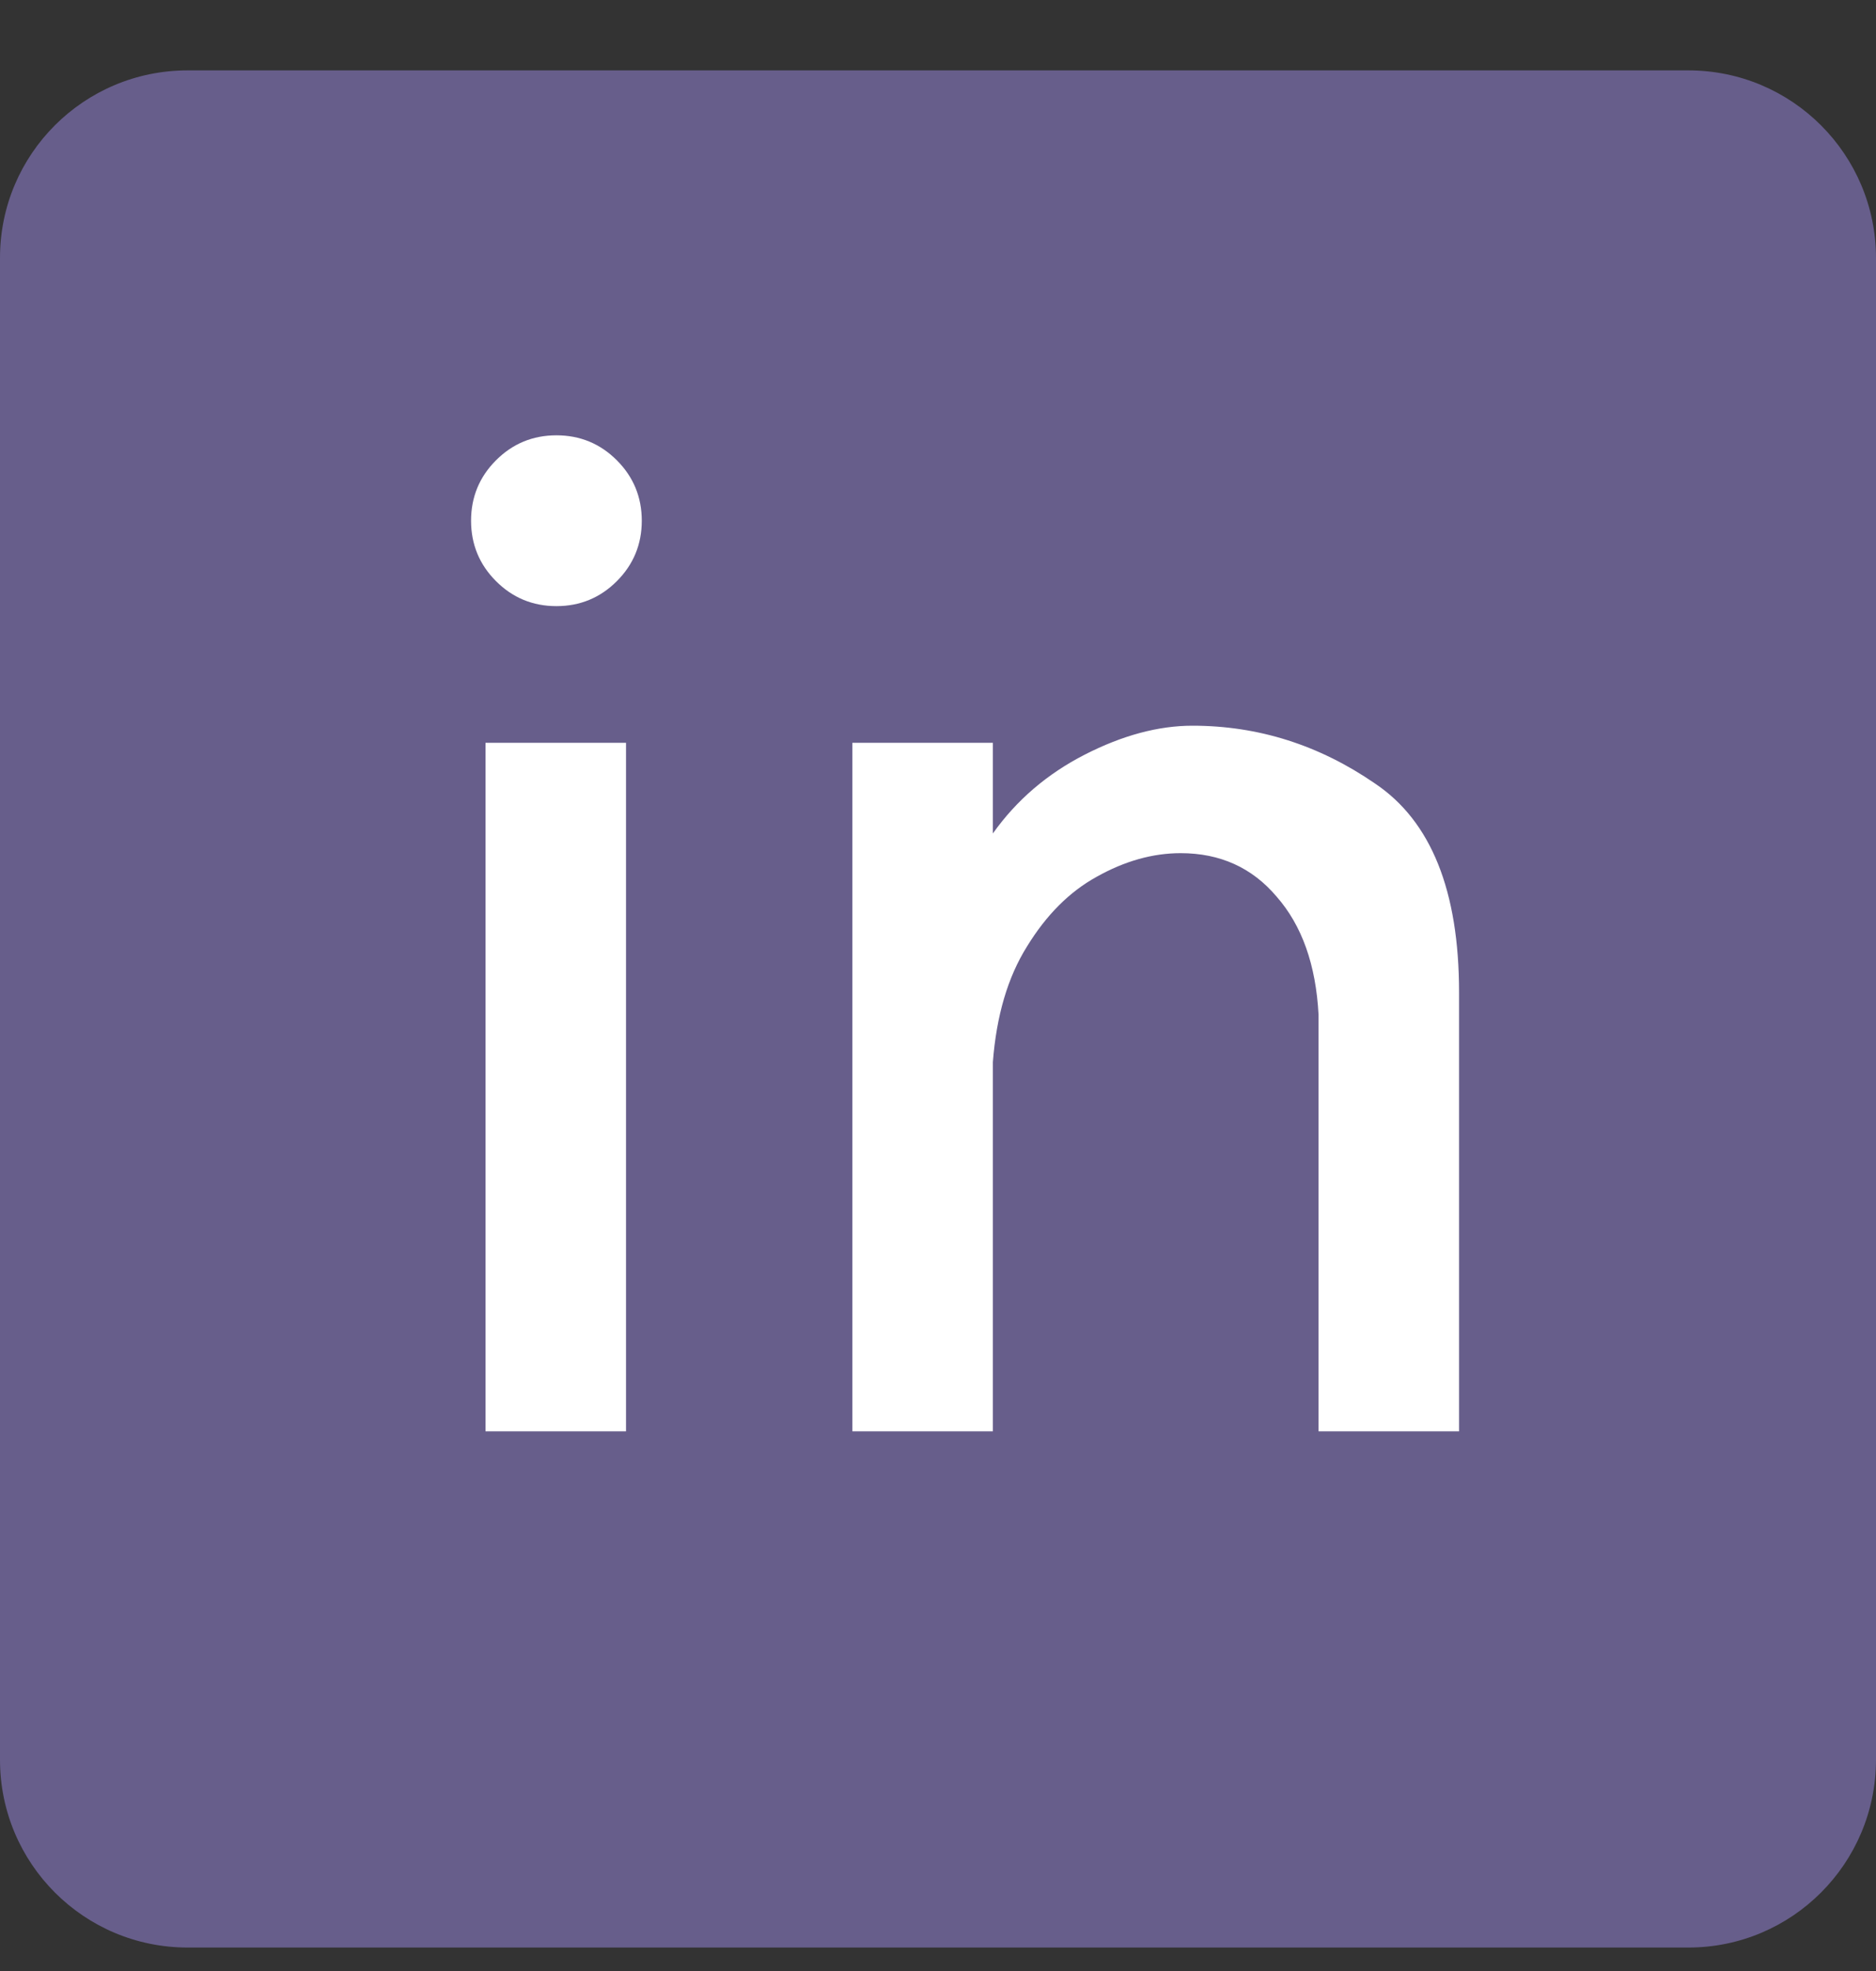
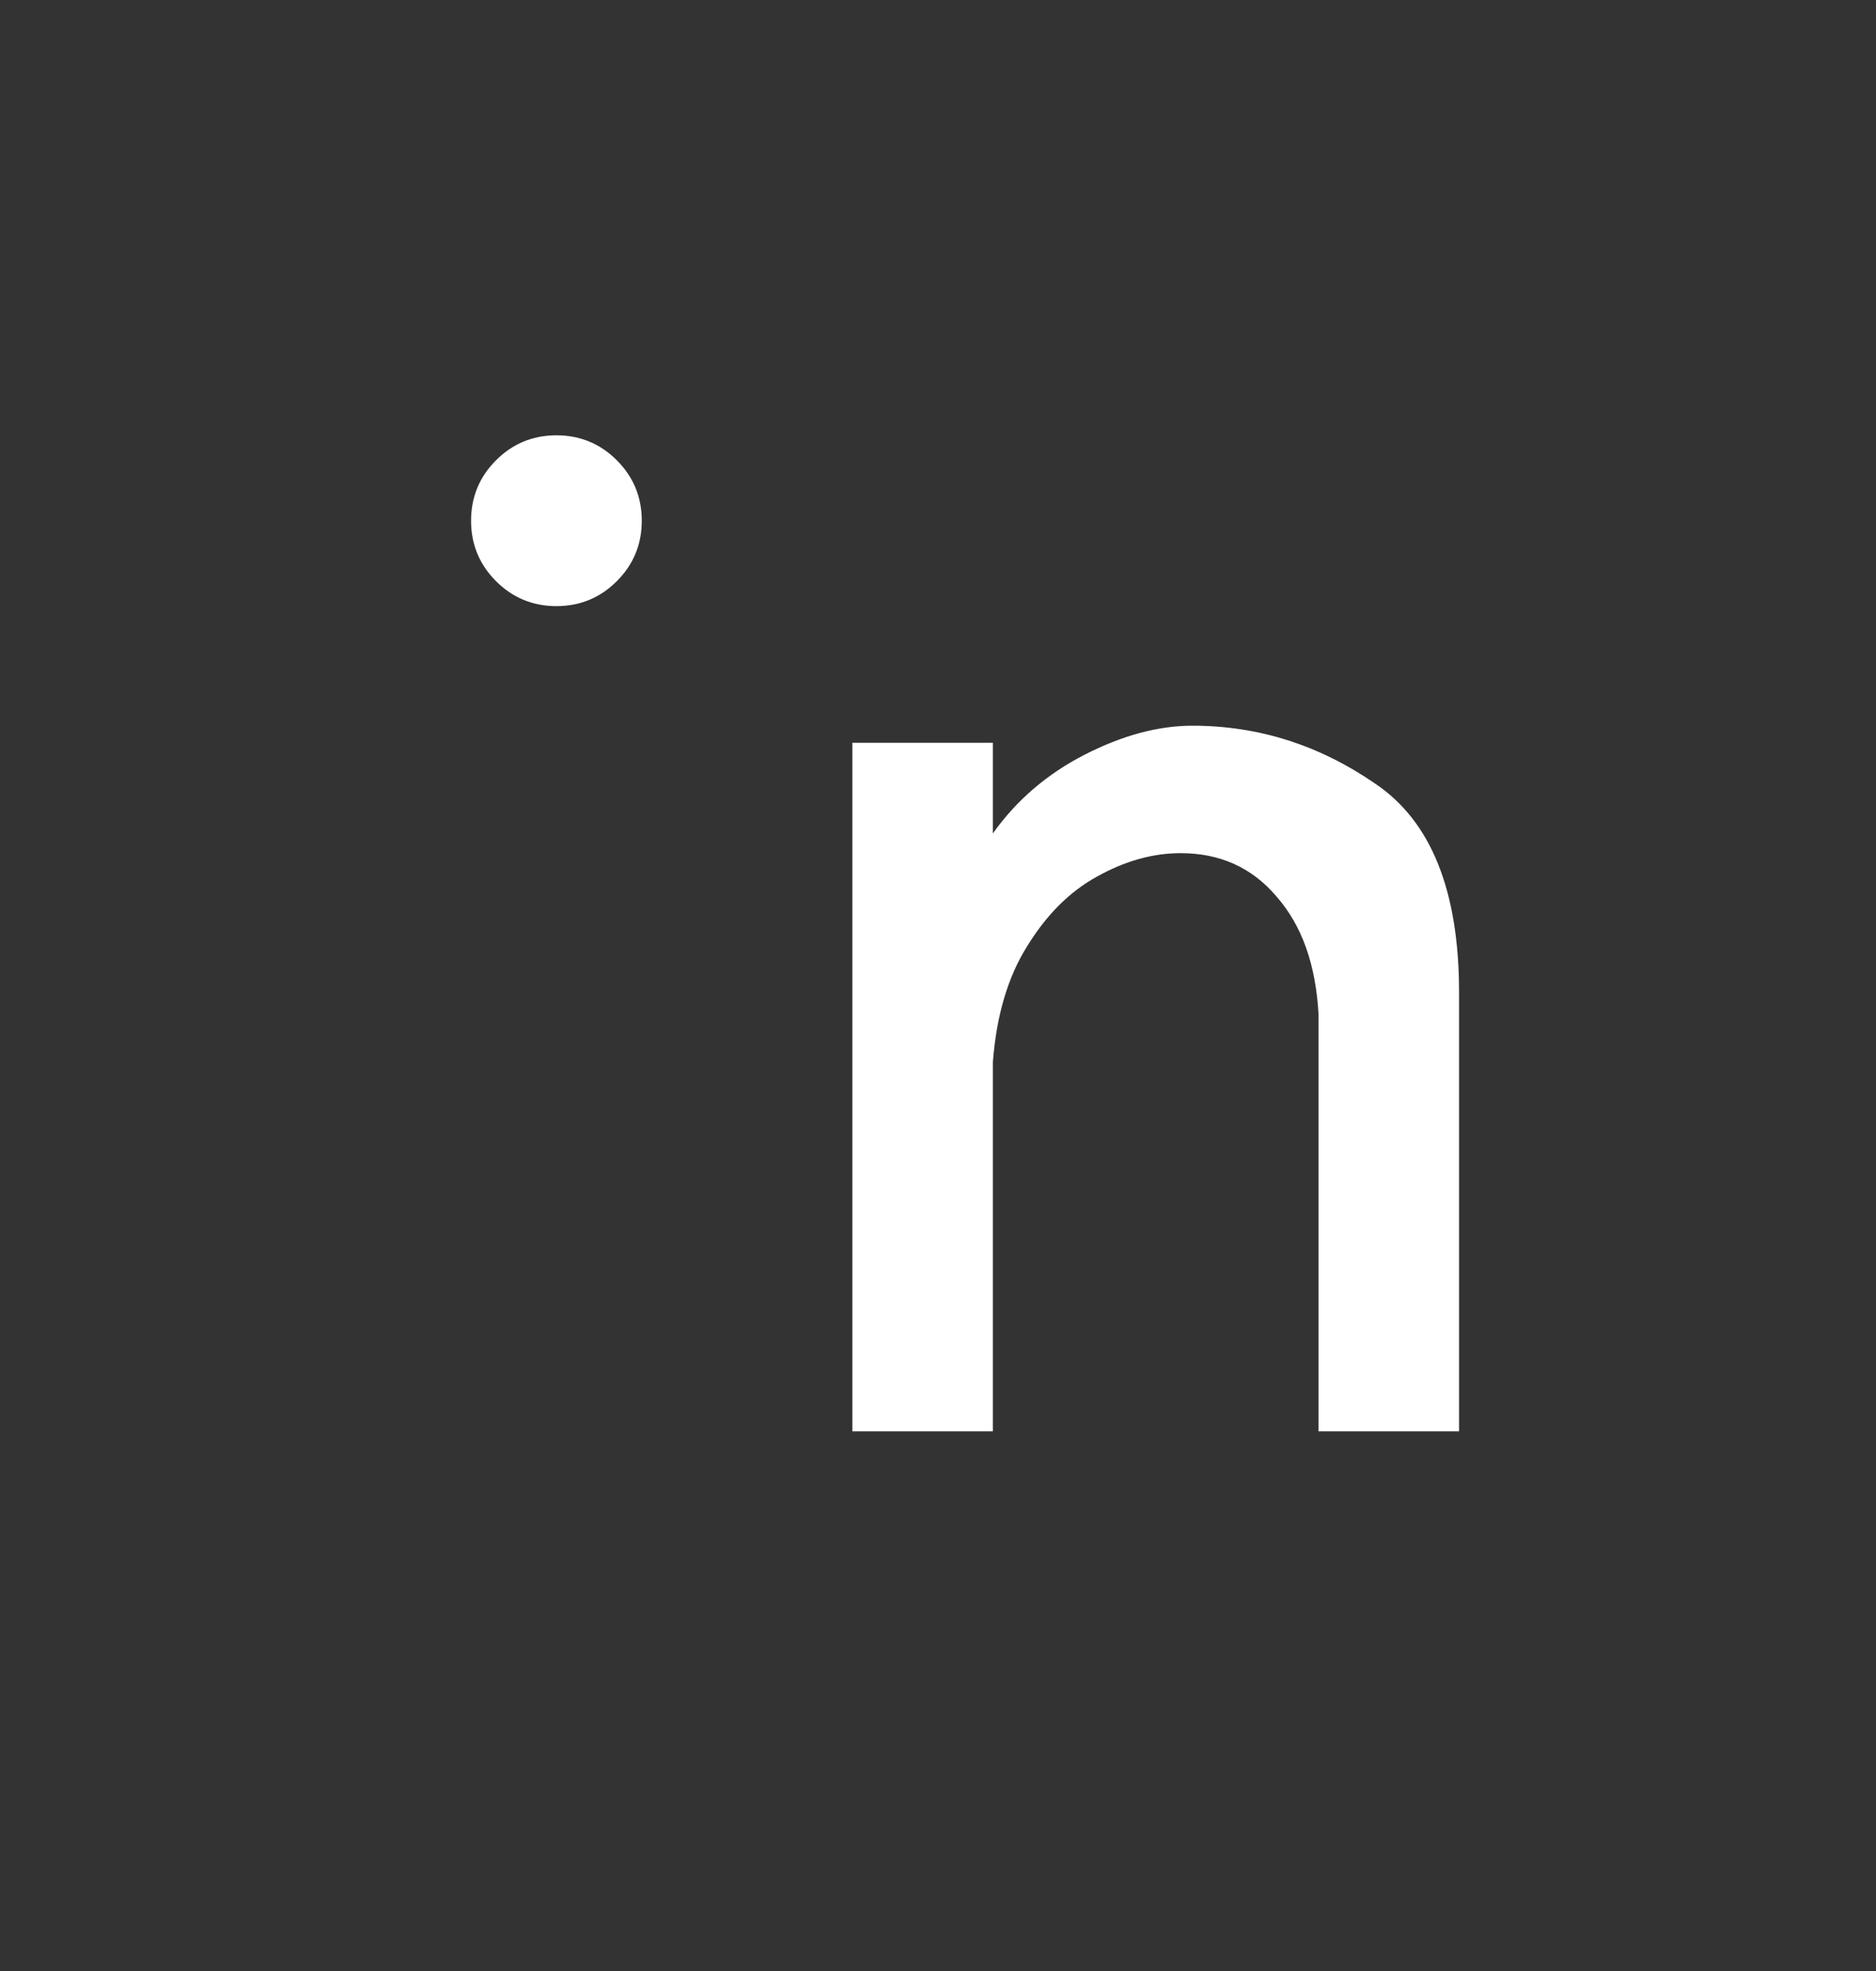
<svg xmlns="http://www.w3.org/2000/svg" width="20" height="21" viewBox="0 0 20 21" fill="none">
  <rect x="0" y="0" width="20" height="21" fill="#333333" stroke="none" />
-   <path d="M20 14.841C20 14.841 20 14.841 20 14.841L20 18.75C19.999 19.855 19.104 20.75 18 20.75C17.142 20.75 16.231 20.75 15.757 20.75C15.2 20.75 10.909 20.75 10.909 20.75H6.666H2C0.895 20.75 0 19.855 0 18.75V14.386C0 14.386 -2.15304e-08 14.386 8.51072e-10 14.386C7.27867e-07 14.382 0 11.837 0 10.75C0 10.116 0 5.479 0 2.747C4.57724e-05 1.643 0.895 0.75 2 0.75H18C19.105 0.75 20 1.646 20 2.75C20 3.204 20 3.639 20 3.932C20 5.75 20 10.661 20 11.204C20 11.567 20 14.838 20 14.841Z" fill="#675E8B" />
-   <path d="M5.932 6.458C5.68 6.458 5.465 6.369 5.288 6.192C5.111 6.015 5.022 5.8 5.022 5.548C5.022 5.296 5.111 5.081 5.288 4.904C5.465 4.727 5.68 4.638 5.932 4.638C6.184 4.638 6.399 4.727 6.576 4.904C6.753 5.081 6.842 5.296 6.842 5.548C6.842 5.8 6.753 6.015 6.576 6.192C6.399 6.369 6.184 6.458 5.932 6.458ZM6.674 15.25H5.176V7.914H6.674V15.25ZM12.713 7.732C13.413 7.732 14.062 7.937 14.659 8.348C15.257 8.749 15.555 9.491 15.555 10.574V15.25H14.057V10.812C14.029 10.28 13.88 9.86 13.609 9.552C13.348 9.244 13.007 9.09 12.587 9.09C12.289 9.09 11.99 9.174 11.691 9.342C11.402 9.501 11.155 9.748 10.949 10.084C10.744 10.411 10.623 10.821 10.585 11.316V15.25H9.087V7.914H10.585V8.88C10.837 8.525 11.164 8.245 11.565 8.04C11.966 7.835 12.349 7.732 12.713 7.732Z" fill="white" />
+   <path d="M5.932 6.458C5.68 6.458 5.465 6.369 5.288 6.192C5.111 6.015 5.022 5.8 5.022 5.548C5.022 5.296 5.111 5.081 5.288 4.904C5.465 4.727 5.68 4.638 5.932 4.638C6.184 4.638 6.399 4.727 6.576 4.904C6.753 5.081 6.842 5.296 6.842 5.548C6.842 5.8 6.753 6.015 6.576 6.192C6.399 6.369 6.184 6.458 5.932 6.458ZM6.674 15.25H5.176V7.914V15.25ZM12.713 7.732C13.413 7.732 14.062 7.937 14.659 8.348C15.257 8.749 15.555 9.491 15.555 10.574V15.25H14.057V10.812C14.029 10.28 13.88 9.86 13.609 9.552C13.348 9.244 13.007 9.09 12.587 9.09C12.289 9.09 11.99 9.174 11.691 9.342C11.402 9.501 11.155 9.748 10.949 10.084C10.744 10.411 10.623 10.821 10.585 11.316V15.25H9.087V7.914H10.585V8.88C10.837 8.525 11.164 8.245 11.565 8.04C11.966 7.835 12.349 7.732 12.713 7.732Z" fill="white" />
</svg>